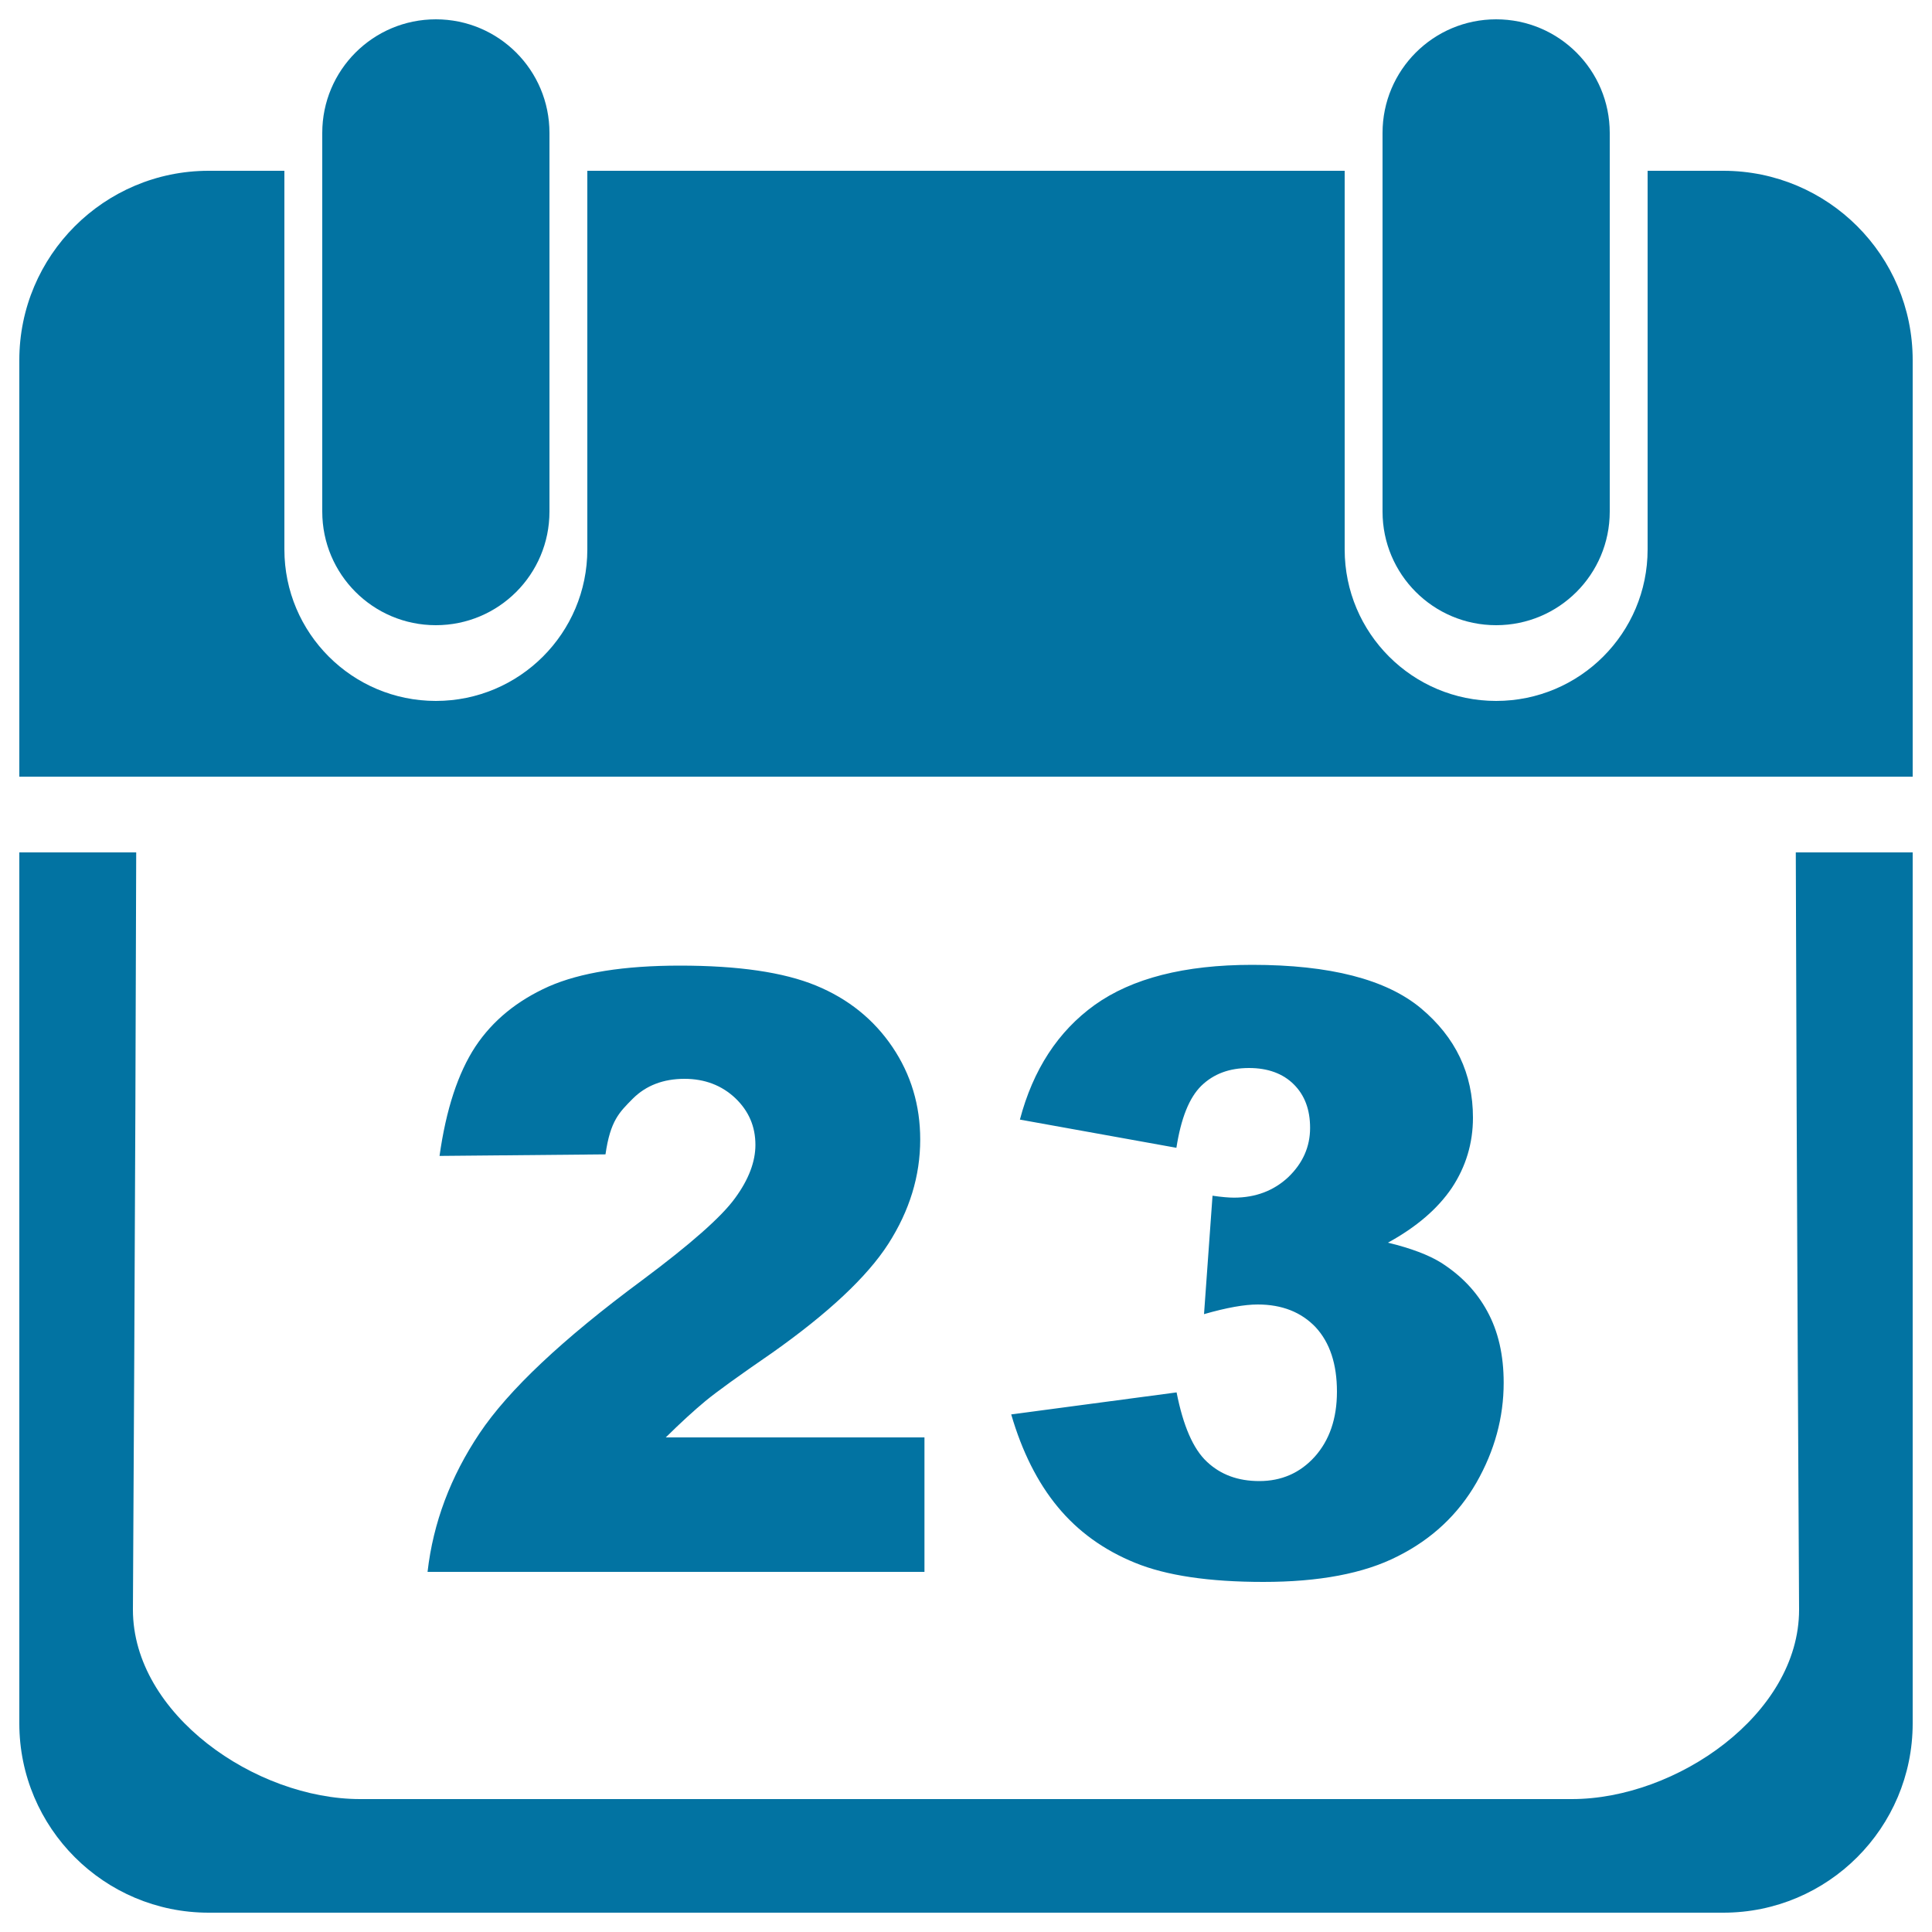
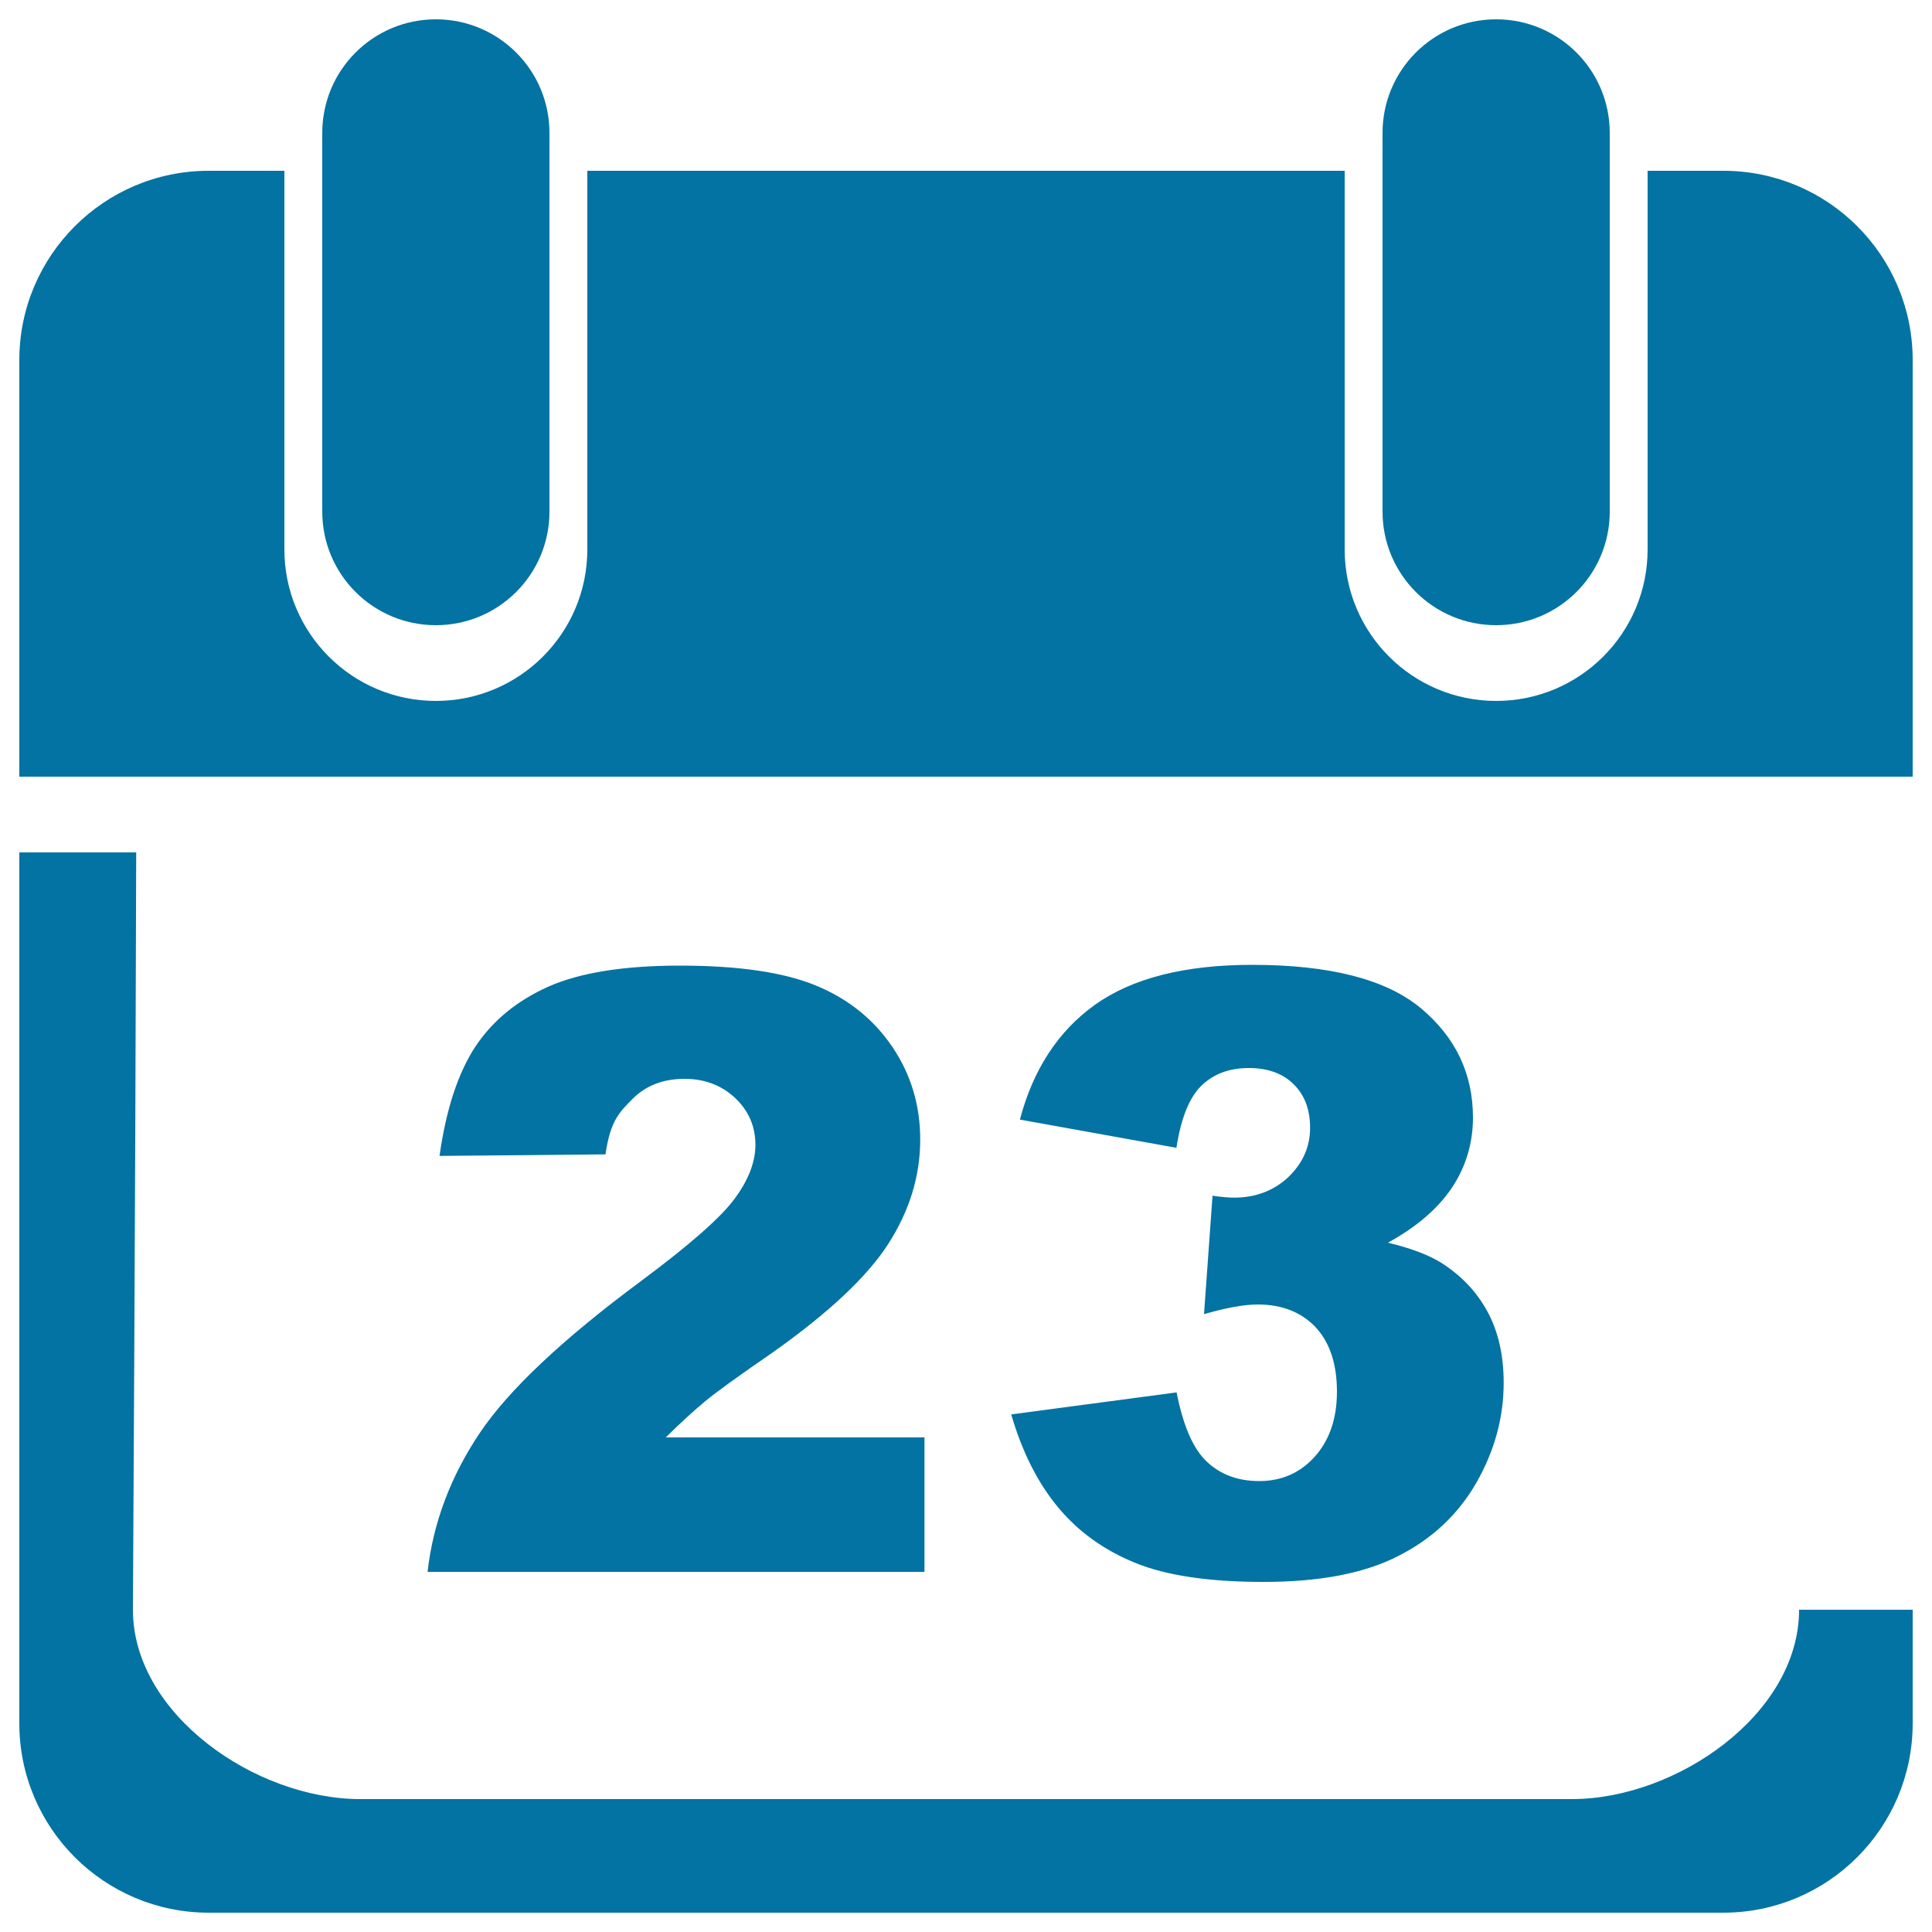
<svg xmlns="http://www.w3.org/2000/svg" viewBox="0 0 1000 1000" style="fill:#0273a2">
  <title>Calendar SVG icon</title>
-   <path d="M892,990H108c-54.1,0-98-43.9-98-98V441.2h60.5c-0.4,170.4-1.7,392-1.7,392c0,54.1,63.5,98,117.6,98h627.2c54.1,0,117.6-43.9,117.6-98c0,0-1.3-226.7-1.7-392H990V892C990,946.1,946.1,990,892,990z M769.8,678.7c5.7,10.4,8.5,22.7,8.5,37c0,18-4.7,35.2-14.1,51.7c-9.5,16.5-23,29.2-40.7,38.1c-17.6,9-40.9,13.3-69.6,13.3c-28.1,0-50.3-3.3-66.4-9.9c-16.2-6.6-29.5-16.2-40-28.9s-18.5-28.7-24.1-47.9l85.6-11.4c3.4,17.3,8.6,29.3,15.7,35.9c7.1,6.7,16.1,10,27.1,10c11.5,0,21.1-4.2,28.7-12.6c7.6-8.5,11.5-19.7,11.5-33.7c0-14.3-3.7-25.4-11-33.3c-7.4-7.8-17.4-11.8-30-11.8c-6.8,0-16,1.6-27.8,5l4.4-61.3c4.8,0.7,8.5,1,11.1,1c11.2,0,20.6-3.6,28.1-10.6c7.5-7.2,11.3-15.7,11.3-25.5c0-9.5-2.8-16.9-8.4-22.5c-5.6-5.6-13.4-8.5-23.2-8.5c-10.2,0-18.3,3-24.7,9.2c-6.3,6.2-10.5,16.8-12.9,32.1l-81-14.6c6.8-25.8,19.7-45.7,38.8-59.4c19.2-13.7,46.3-20.7,81.4-20.7c40.3,0,69.4,7.5,87.4,22.5c17.9,15,26.9,33.8,26.9,56.6c0,13.3-3.7,25.4-10.9,36.3c-7.3,10.8-18.3,20.3-33.1,28.4c12,2.9,21.1,6.4,27.4,10.3C756.2,660.1,764.2,668.4,769.8,678.7z M478.6,813.6H221.3c2.9-25.4,11.9-49.3,26.9-71.7c14.9-22.3,43-48.8,84.1-79.2c25.1-18.7,41.2-32.9,48.2-42.6c7.1-9.7,10.5-18.9,10.5-27.5c0-9.5-3.4-17.5-10.4-24.2c-7-6.6-15.8-10-26.3-10c-10.9,0-19.9,3.4-26.8,10.3c-6.9,7-11.6,11.3-14.1,28.8l-85.9,0.8c3.4-24.2,9.6-42.9,18.5-56.5c9-13.6,21.7-23.9,38-31.2c16.4-7.2,39-10.8,67.9-10.8c30.2,0,53.6,3.4,70.4,10.3c16.8,6.9,30,17.6,39.6,31.8c9.6,14.2,14.4,30.2,14.4,47.9c0,18.9-5.5,36.8-16.5,54c-11,17.1-31.1,35.9-60.1,56.4c-17.3,11.9-28.8,20.2-34.6,25c-5.8,4.8-12.7,11.1-20.5,18.8h133.9V813.6z M10,186.4c0-54.1,43.9-98,98-98h39.2v196c0,43.3,35.1,78.4,78.4,78.4c43.3,0,78.4-35.1,78.4-78.4v-196h392v196c0,43.3,35.1,78.4,78.4,78.4c43.3,0,78.4-35.1,78.4-78.4v-196H892c54.1,0,98,43.8,98,98V402c-419.4,0-509.6,0-980,0V186.4z M774.4,323.6c-32.5,0-58.8-26.3-58.8-58.8v-196c0-32.5,26.3-58.8,58.8-58.8c32.5,0,58.8,26.3,58.8,58.8v196C833.2,297.3,806.9,323.6,774.4,323.6z M225.6,323.6c-32.5,0-58.8-26.3-58.8-58.8v-196c0-32.5,26.3-58.8,58.8-58.8c32.5,0,58.8,26.3,58.8,58.8v196C284.4,297.3,258.1,323.6,225.6,323.6z" />
+   <path d="M892,990H108c-54.1,0-98-43.9-98-98V441.2h60.5c-0.4,170.4-1.7,392-1.7,392c0,54.1,63.5,98,117.6,98h627.2c54.1,0,117.6-43.9,117.6-98H990V892C990,946.1,946.1,990,892,990z M769.8,678.7c5.7,10.4,8.5,22.7,8.5,37c0,18-4.7,35.2-14.1,51.7c-9.5,16.5-23,29.2-40.7,38.1c-17.6,9-40.9,13.3-69.6,13.3c-28.1,0-50.3-3.3-66.4-9.9c-16.2-6.6-29.5-16.2-40-28.9s-18.5-28.7-24.1-47.9l85.6-11.4c3.4,17.3,8.6,29.3,15.7,35.9c7.1,6.7,16.1,10,27.1,10c11.5,0,21.1-4.2,28.7-12.6c7.6-8.5,11.5-19.7,11.5-33.7c0-14.3-3.7-25.4-11-33.3c-7.4-7.8-17.4-11.8-30-11.8c-6.8,0-16,1.6-27.8,5l4.4-61.3c4.8,0.7,8.5,1,11.1,1c11.2,0,20.6-3.6,28.1-10.6c7.5-7.2,11.3-15.7,11.3-25.5c0-9.5-2.8-16.9-8.4-22.5c-5.6-5.6-13.4-8.5-23.2-8.5c-10.2,0-18.3,3-24.7,9.2c-6.3,6.2-10.5,16.8-12.9,32.1l-81-14.6c6.8-25.8,19.7-45.7,38.8-59.4c19.2-13.7,46.3-20.7,81.4-20.7c40.3,0,69.4,7.5,87.4,22.5c17.9,15,26.9,33.8,26.9,56.6c0,13.3-3.7,25.4-10.9,36.3c-7.3,10.8-18.3,20.3-33.1,28.4c12,2.9,21.1,6.4,27.4,10.3C756.2,660.1,764.2,668.4,769.8,678.7z M478.6,813.6H221.3c2.9-25.4,11.9-49.3,26.9-71.7c14.9-22.3,43-48.8,84.1-79.2c25.1-18.7,41.2-32.9,48.2-42.6c7.1-9.7,10.5-18.9,10.5-27.5c0-9.5-3.4-17.5-10.4-24.2c-7-6.6-15.8-10-26.3-10c-10.9,0-19.9,3.4-26.8,10.3c-6.9,7-11.6,11.3-14.1,28.8l-85.9,0.8c3.4-24.2,9.6-42.9,18.5-56.5c9-13.6,21.7-23.9,38-31.2c16.4-7.2,39-10.8,67.9-10.8c30.2,0,53.6,3.4,70.4,10.3c16.8,6.9,30,17.6,39.6,31.8c9.6,14.2,14.4,30.2,14.4,47.9c0,18.9-5.5,36.8-16.5,54c-11,17.1-31.1,35.9-60.1,56.4c-17.3,11.9-28.8,20.2-34.6,25c-5.8,4.8-12.7,11.1-20.5,18.8h133.9V813.6z M10,186.4c0-54.1,43.9-98,98-98h39.2v196c0,43.3,35.1,78.4,78.4,78.4c43.3,0,78.4-35.1,78.4-78.4v-196h392v196c0,43.3,35.1,78.4,78.4,78.4c43.3,0,78.4-35.1,78.4-78.4v-196H892c54.1,0,98,43.8,98,98V402c-419.4,0-509.6,0-980,0V186.4z M774.4,323.6c-32.5,0-58.8-26.3-58.8-58.8v-196c0-32.5,26.3-58.8,58.8-58.8c32.5,0,58.8,26.3,58.8,58.8v196C833.2,297.3,806.9,323.6,774.4,323.6z M225.6,323.6c-32.5,0-58.8-26.3-58.8-58.8v-196c0-32.5,26.3-58.8,58.8-58.8c32.5,0,58.8,26.3,58.8,58.8v196C284.4,297.3,258.1,323.6,225.6,323.6z" />
</svg>